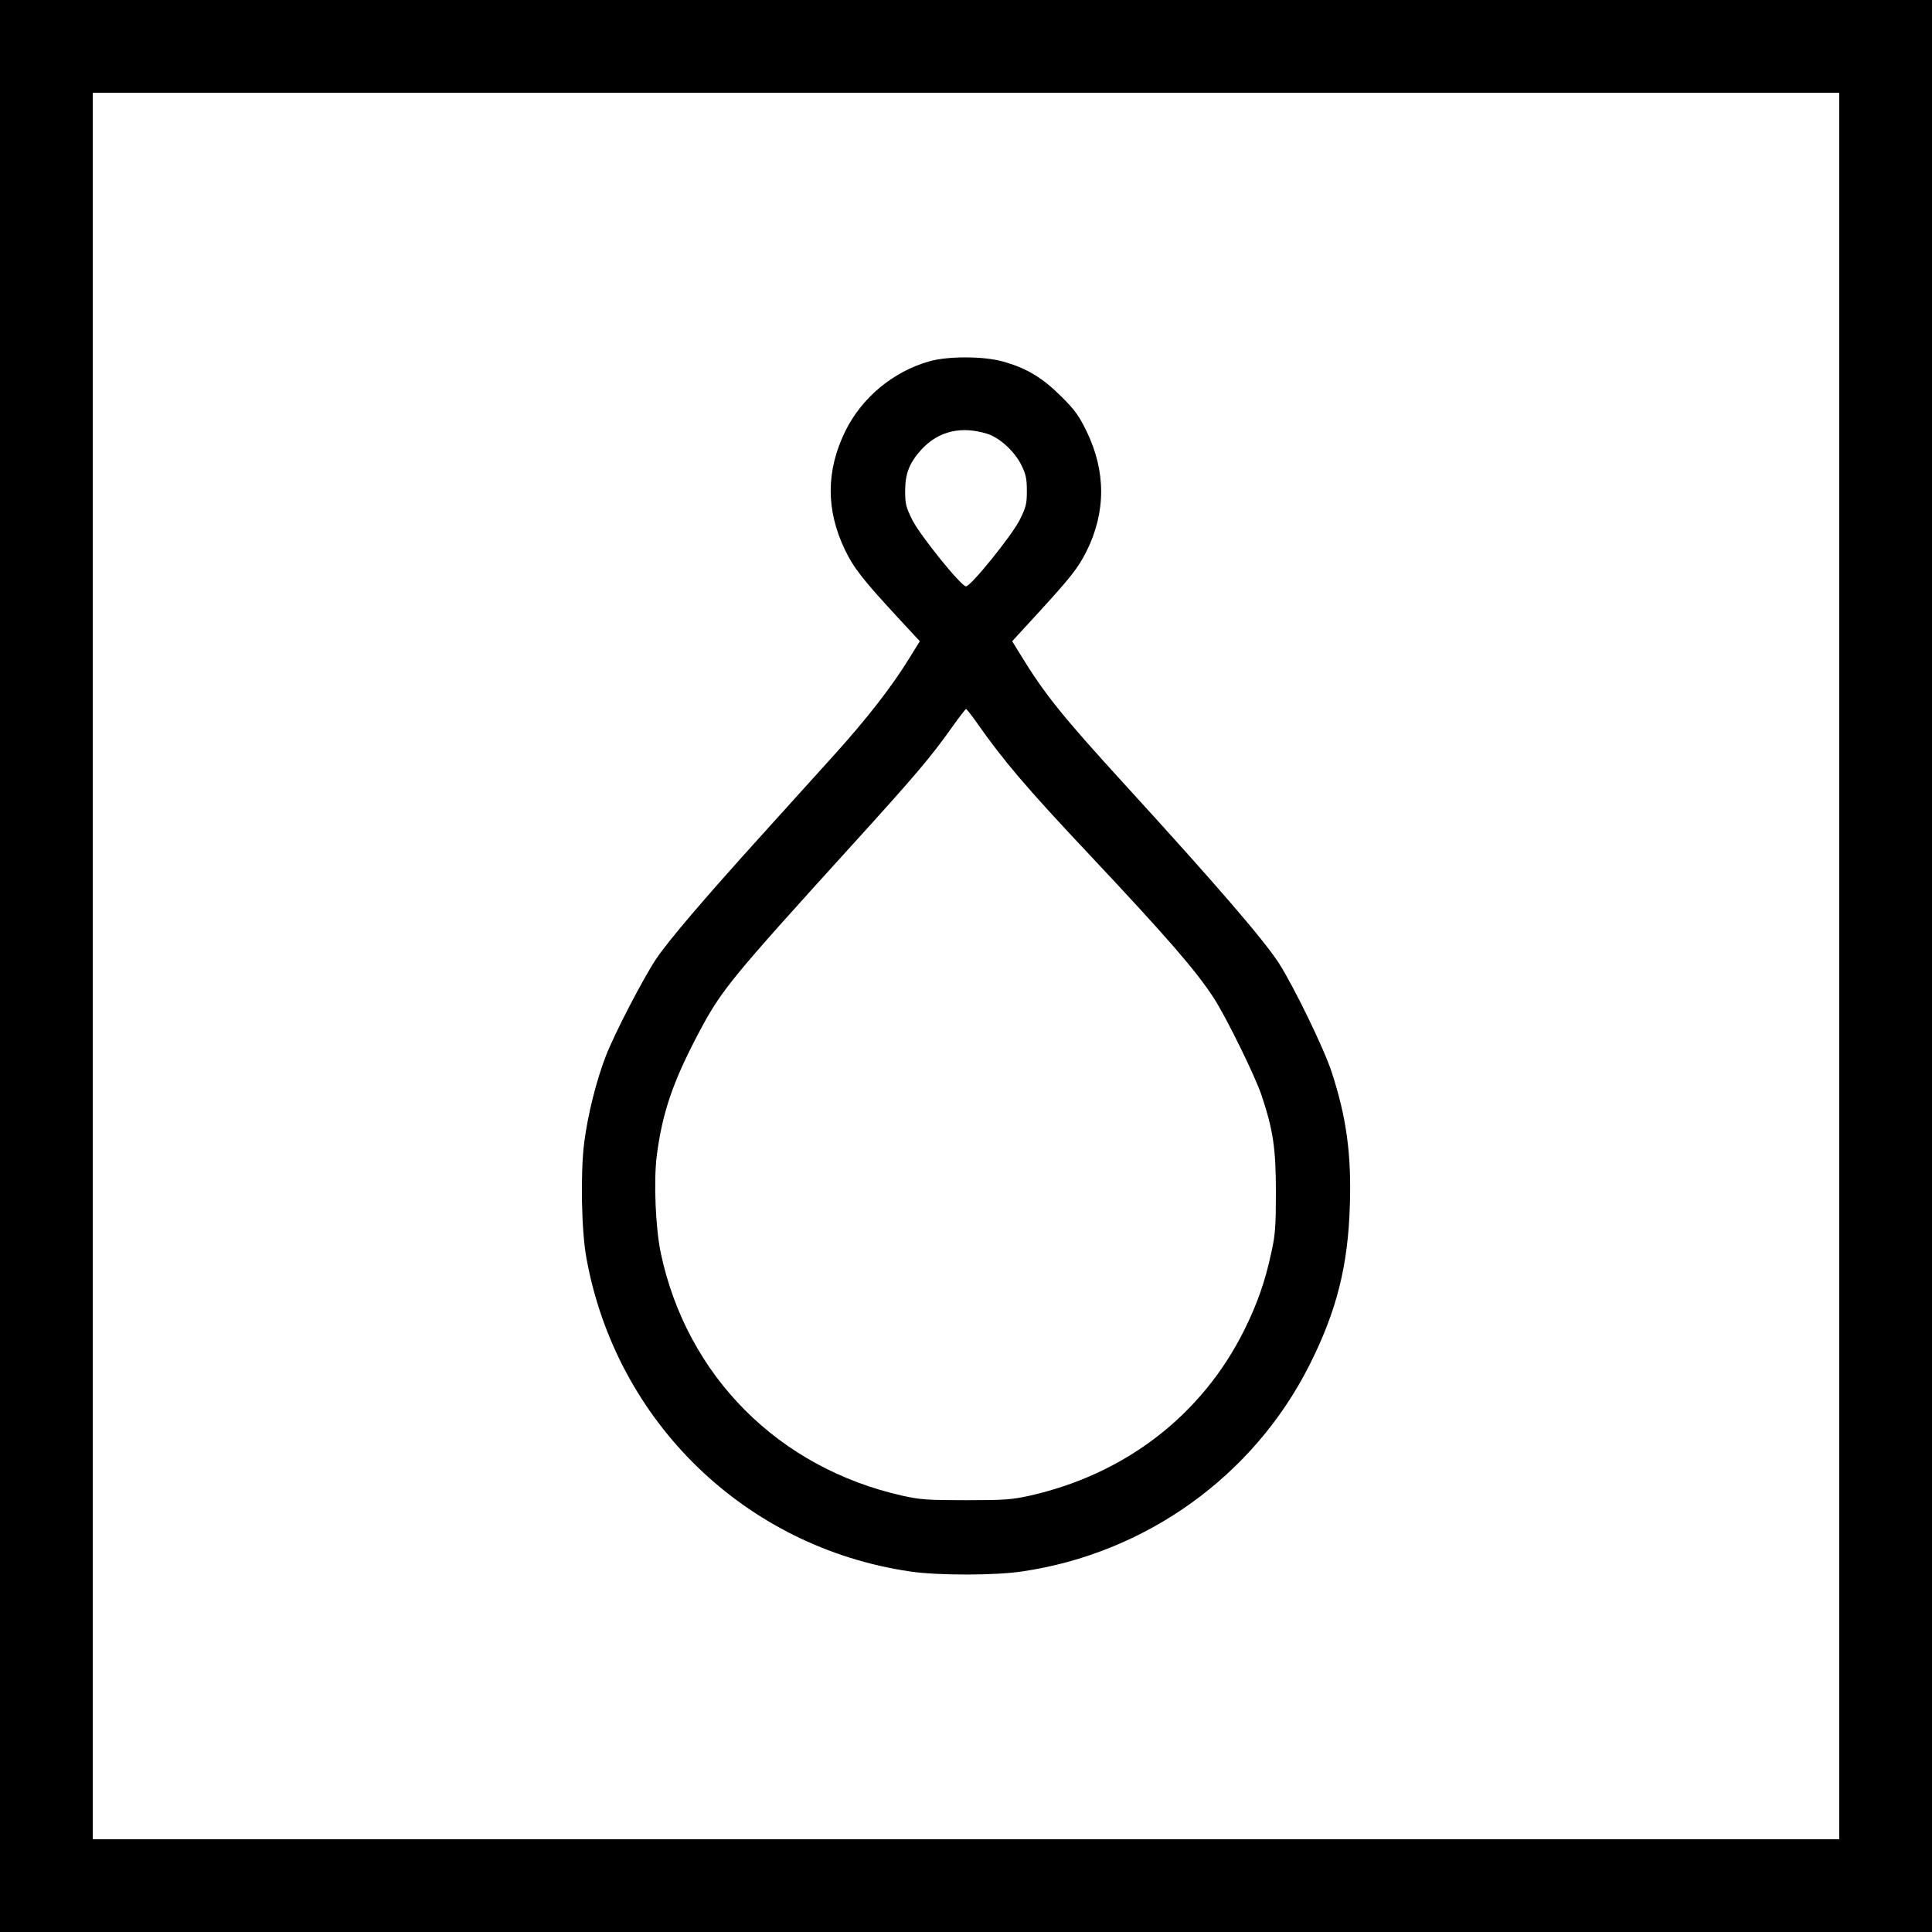
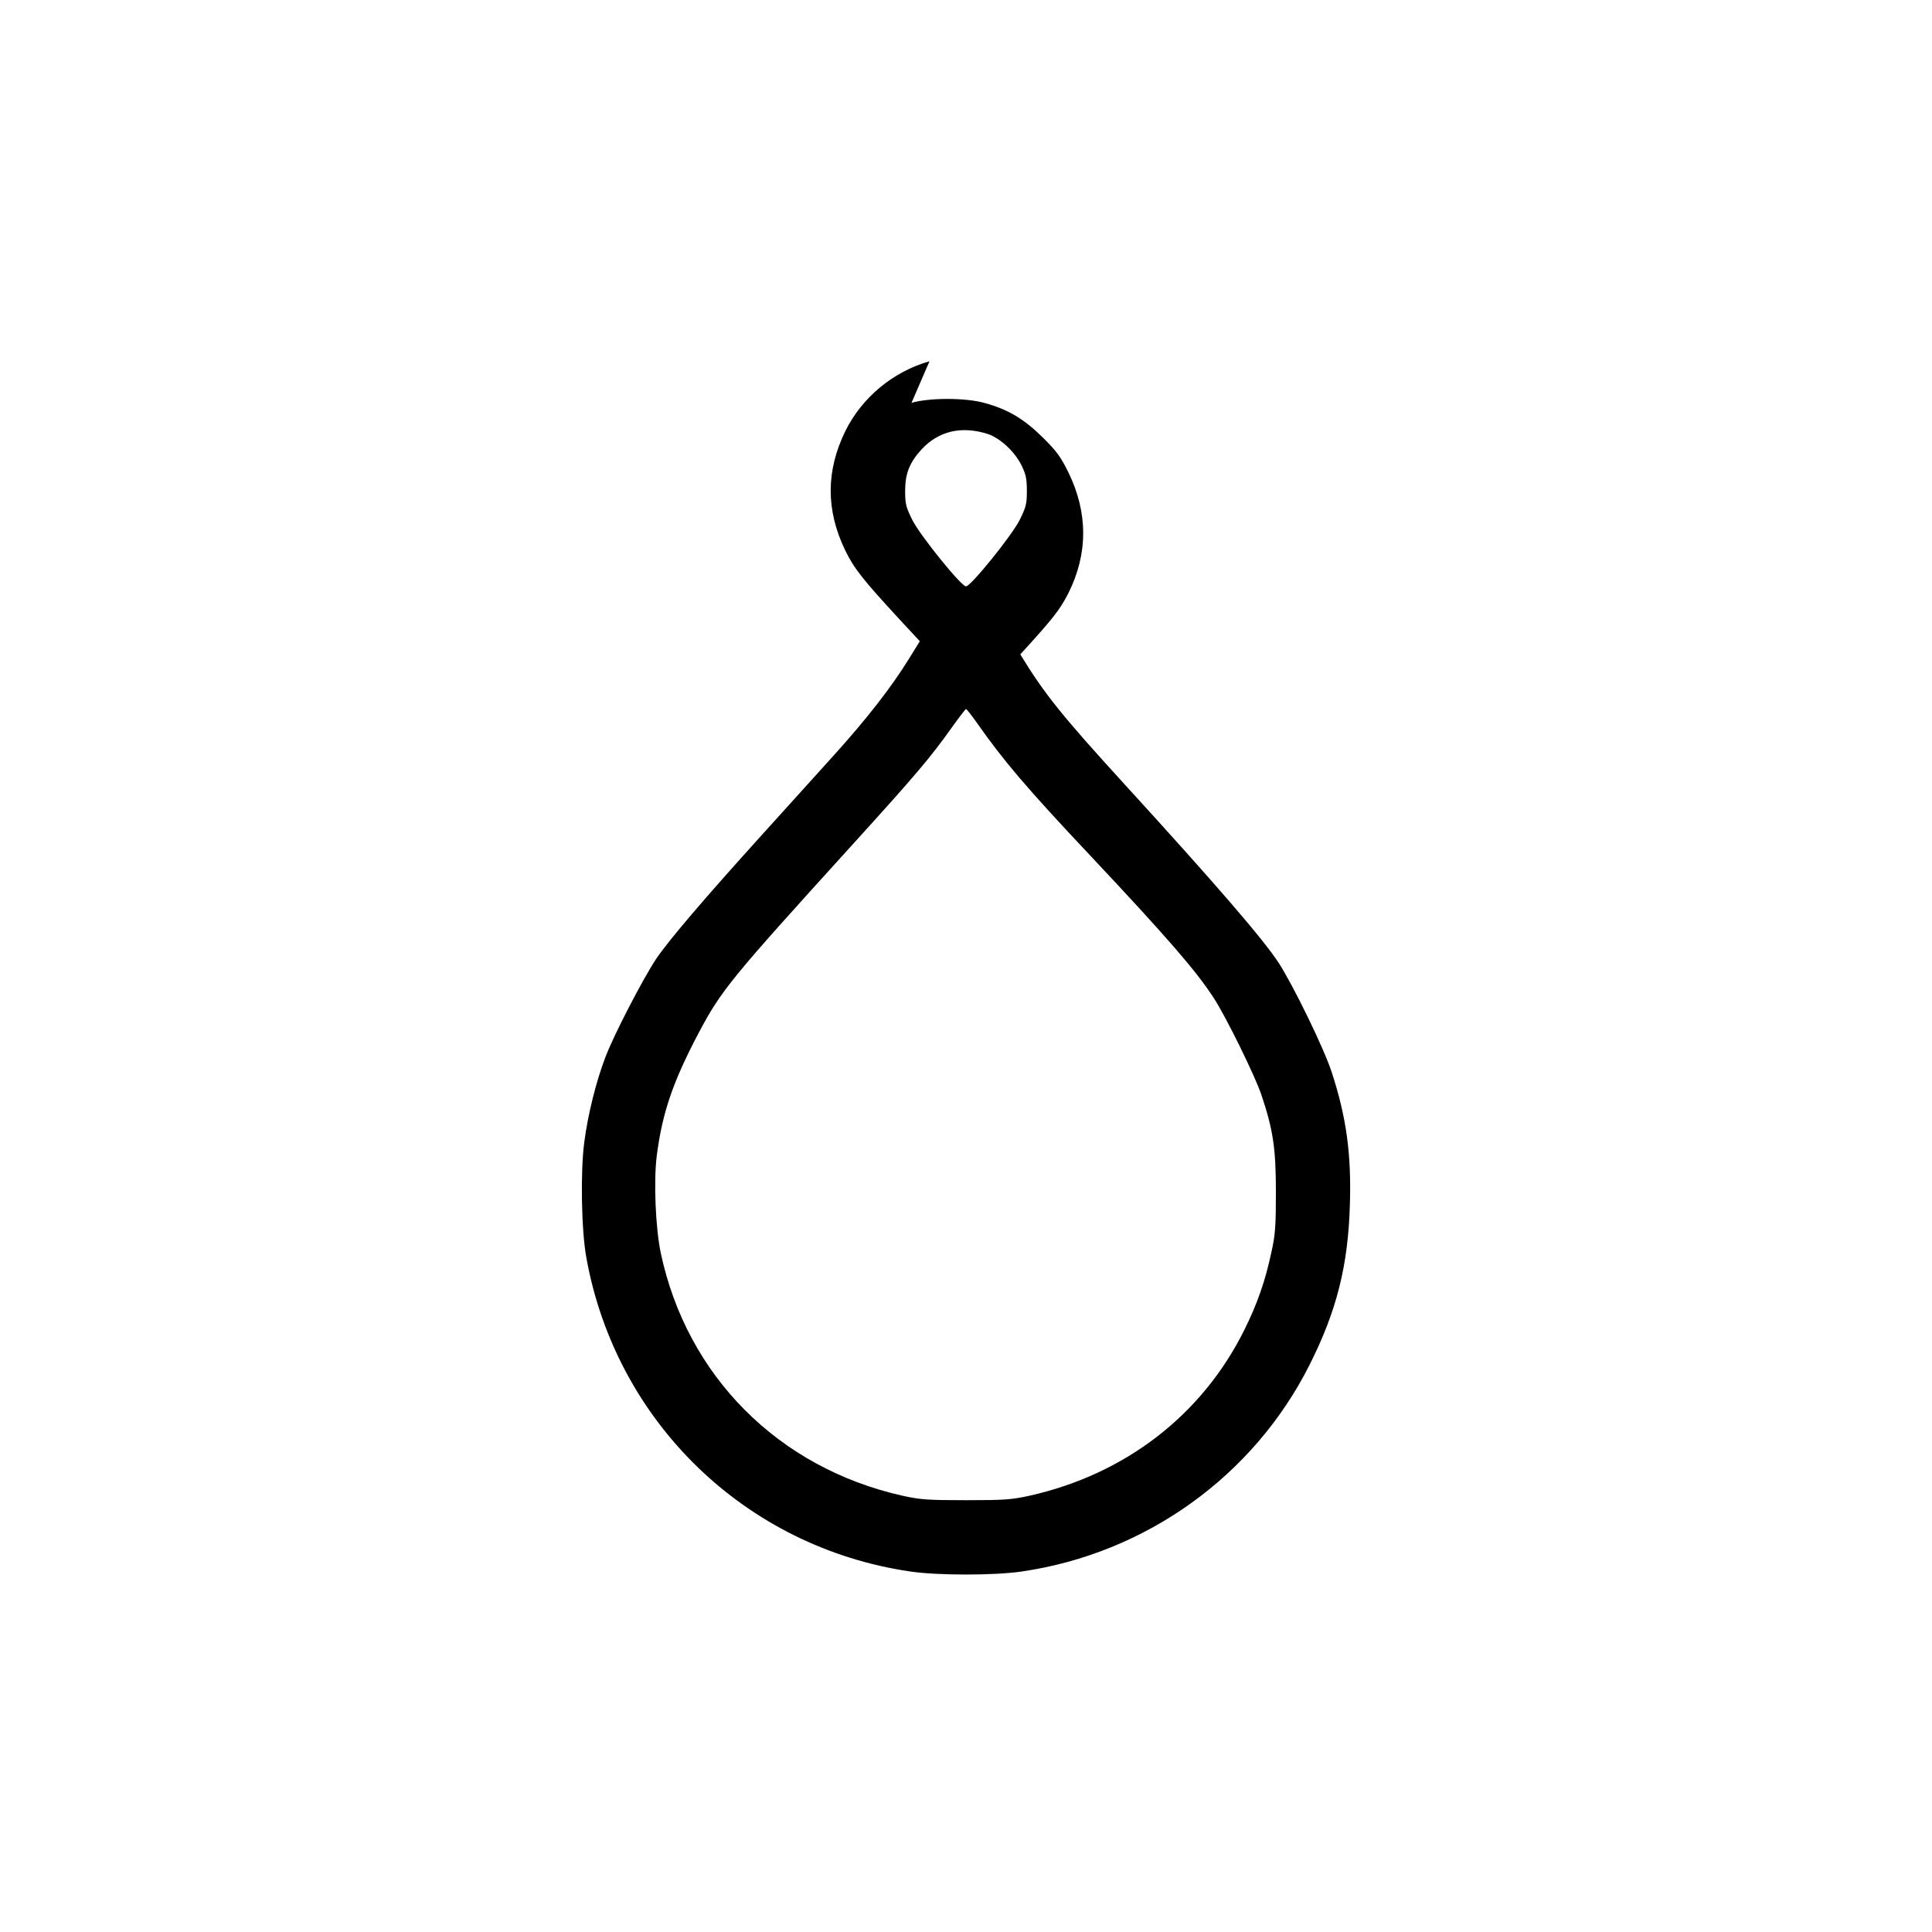
<svg xmlns="http://www.w3.org/2000/svg" version="1.0" width="1000pt" height="1000pt" viewBox="0 0 1000 1000" preserveAspectRatio="xMidYMid meet">
  <g transform="translate(0,1000) scale(0.1,-0.1)" fill="#000000" stroke="none">
-     <path d="M0 5000 l0 -5000 5000 0 5000 0 0 5000 0 5000 -5000 0 -5000 0 0 -5000z m9520 0 l0 -4520 -4520 0 -4520 0 0 4520 0 4520 4520 0 4520 0 0 -4520z" />
-     <path d="M4811 8130 c-188 -53 -349 -187 -435 -360 -101 -206 -102 -409 -2 -617 46 -95 91 -152 283 -360 l104 -112 -57 -92 c-90 -146 -219 -311 -385 -495 -85 -94 -253 -280 -375 -415 -305 -337 -486 -550 -549 -644 -69 -105 -215 -386 -260 -503 -49 -127 -92 -299 -111 -445 -20 -153 -15 -455 11 -597 153 -849 823 -1499 1676 -1624 141 -21 437 -21 578 0 643 94 1200 495 1489 1069 141 280 200 515 209 831 8 261 -18 451 -94 684 -39 121 -196 444 -275 567 -80 122 -320 401 -795 921 -326 357 -417 470 -542 675 l-42 68 135 147 c171 187 205 231 249 317 102 204 102 416 0 625 -39 79 -60 109 -132 180 -97 96 -180 146 -301 179 -99 28 -285 28 -379 1z m301 -376 c64 -21 140 -91 175 -162 23 -47 28 -70 28 -133 0 -67 -4 -83 -37 -150 -40 -80 -253 -344 -278 -344 -25 0 -238 264 -278 344 -33 67 -37 83 -37 150 0 91 23 147 85 215 88 95 206 123 342 80z m-55 -1496 c135 -193 257 -337 583 -683 404 -430 551 -600 642 -740 63 -96 215 -406 247 -502 61 -182 75 -278 75 -503 0 -174 -3 -221 -23 -310 -32 -151 -73 -268 -141 -405 -219 -440 -616 -746 -1112 -857 -91 -20 -129 -23 -328 -23 -199 0 -237 3 -328 23 -643 144 -1117 620 -1252 1257 -27 130 -37 368 -21 500 29 226 83 384 218 640 117 221 168 282 787 964 337 371 412 460 523 616 37 52 70 95 73 95 4 0 29 -33 57 -72z" />
+     <path d="M4811 8130 c-188 -53 -349 -187 -435 -360 -101 -206 -102 -409 -2 -617 46 -95 91 -152 283 -360 l104 -112 -57 -92 c-90 -146 -219 -311 -385 -495 -85 -94 -253 -280 -375 -415 -305 -337 -486 -550 -549 -644 -69 -105 -215 -386 -260 -503 -49 -127 -92 -299 -111 -445 -20 -153 -15 -455 11 -597 153 -849 823 -1499 1676 -1624 141 -21 437 -21 578 0 643 94 1200 495 1489 1069 141 280 200 515 209 831 8 261 -18 451 -94 684 -39 121 -196 444 -275 567 -80 122 -320 401 -795 921 -326 357 -417 470 -542 675 c171 187 205 231 249 317 102 204 102 416 0 625 -39 79 -60 109 -132 180 -97 96 -180 146 -301 179 -99 28 -285 28 -379 1z m301 -376 c64 -21 140 -91 175 -162 23 -47 28 -70 28 -133 0 -67 -4 -83 -37 -150 -40 -80 -253 -344 -278 -344 -25 0 -238 264 -278 344 -33 67 -37 83 -37 150 0 91 23 147 85 215 88 95 206 123 342 80z m-55 -1496 c135 -193 257 -337 583 -683 404 -430 551 -600 642 -740 63 -96 215 -406 247 -502 61 -182 75 -278 75 -503 0 -174 -3 -221 -23 -310 -32 -151 -73 -268 -141 -405 -219 -440 -616 -746 -1112 -857 -91 -20 -129 -23 -328 -23 -199 0 -237 3 -328 23 -643 144 -1117 620 -1252 1257 -27 130 -37 368 -21 500 29 226 83 384 218 640 117 221 168 282 787 964 337 371 412 460 523 616 37 52 70 95 73 95 4 0 29 -33 57 -72z" />
  </g>
</svg>